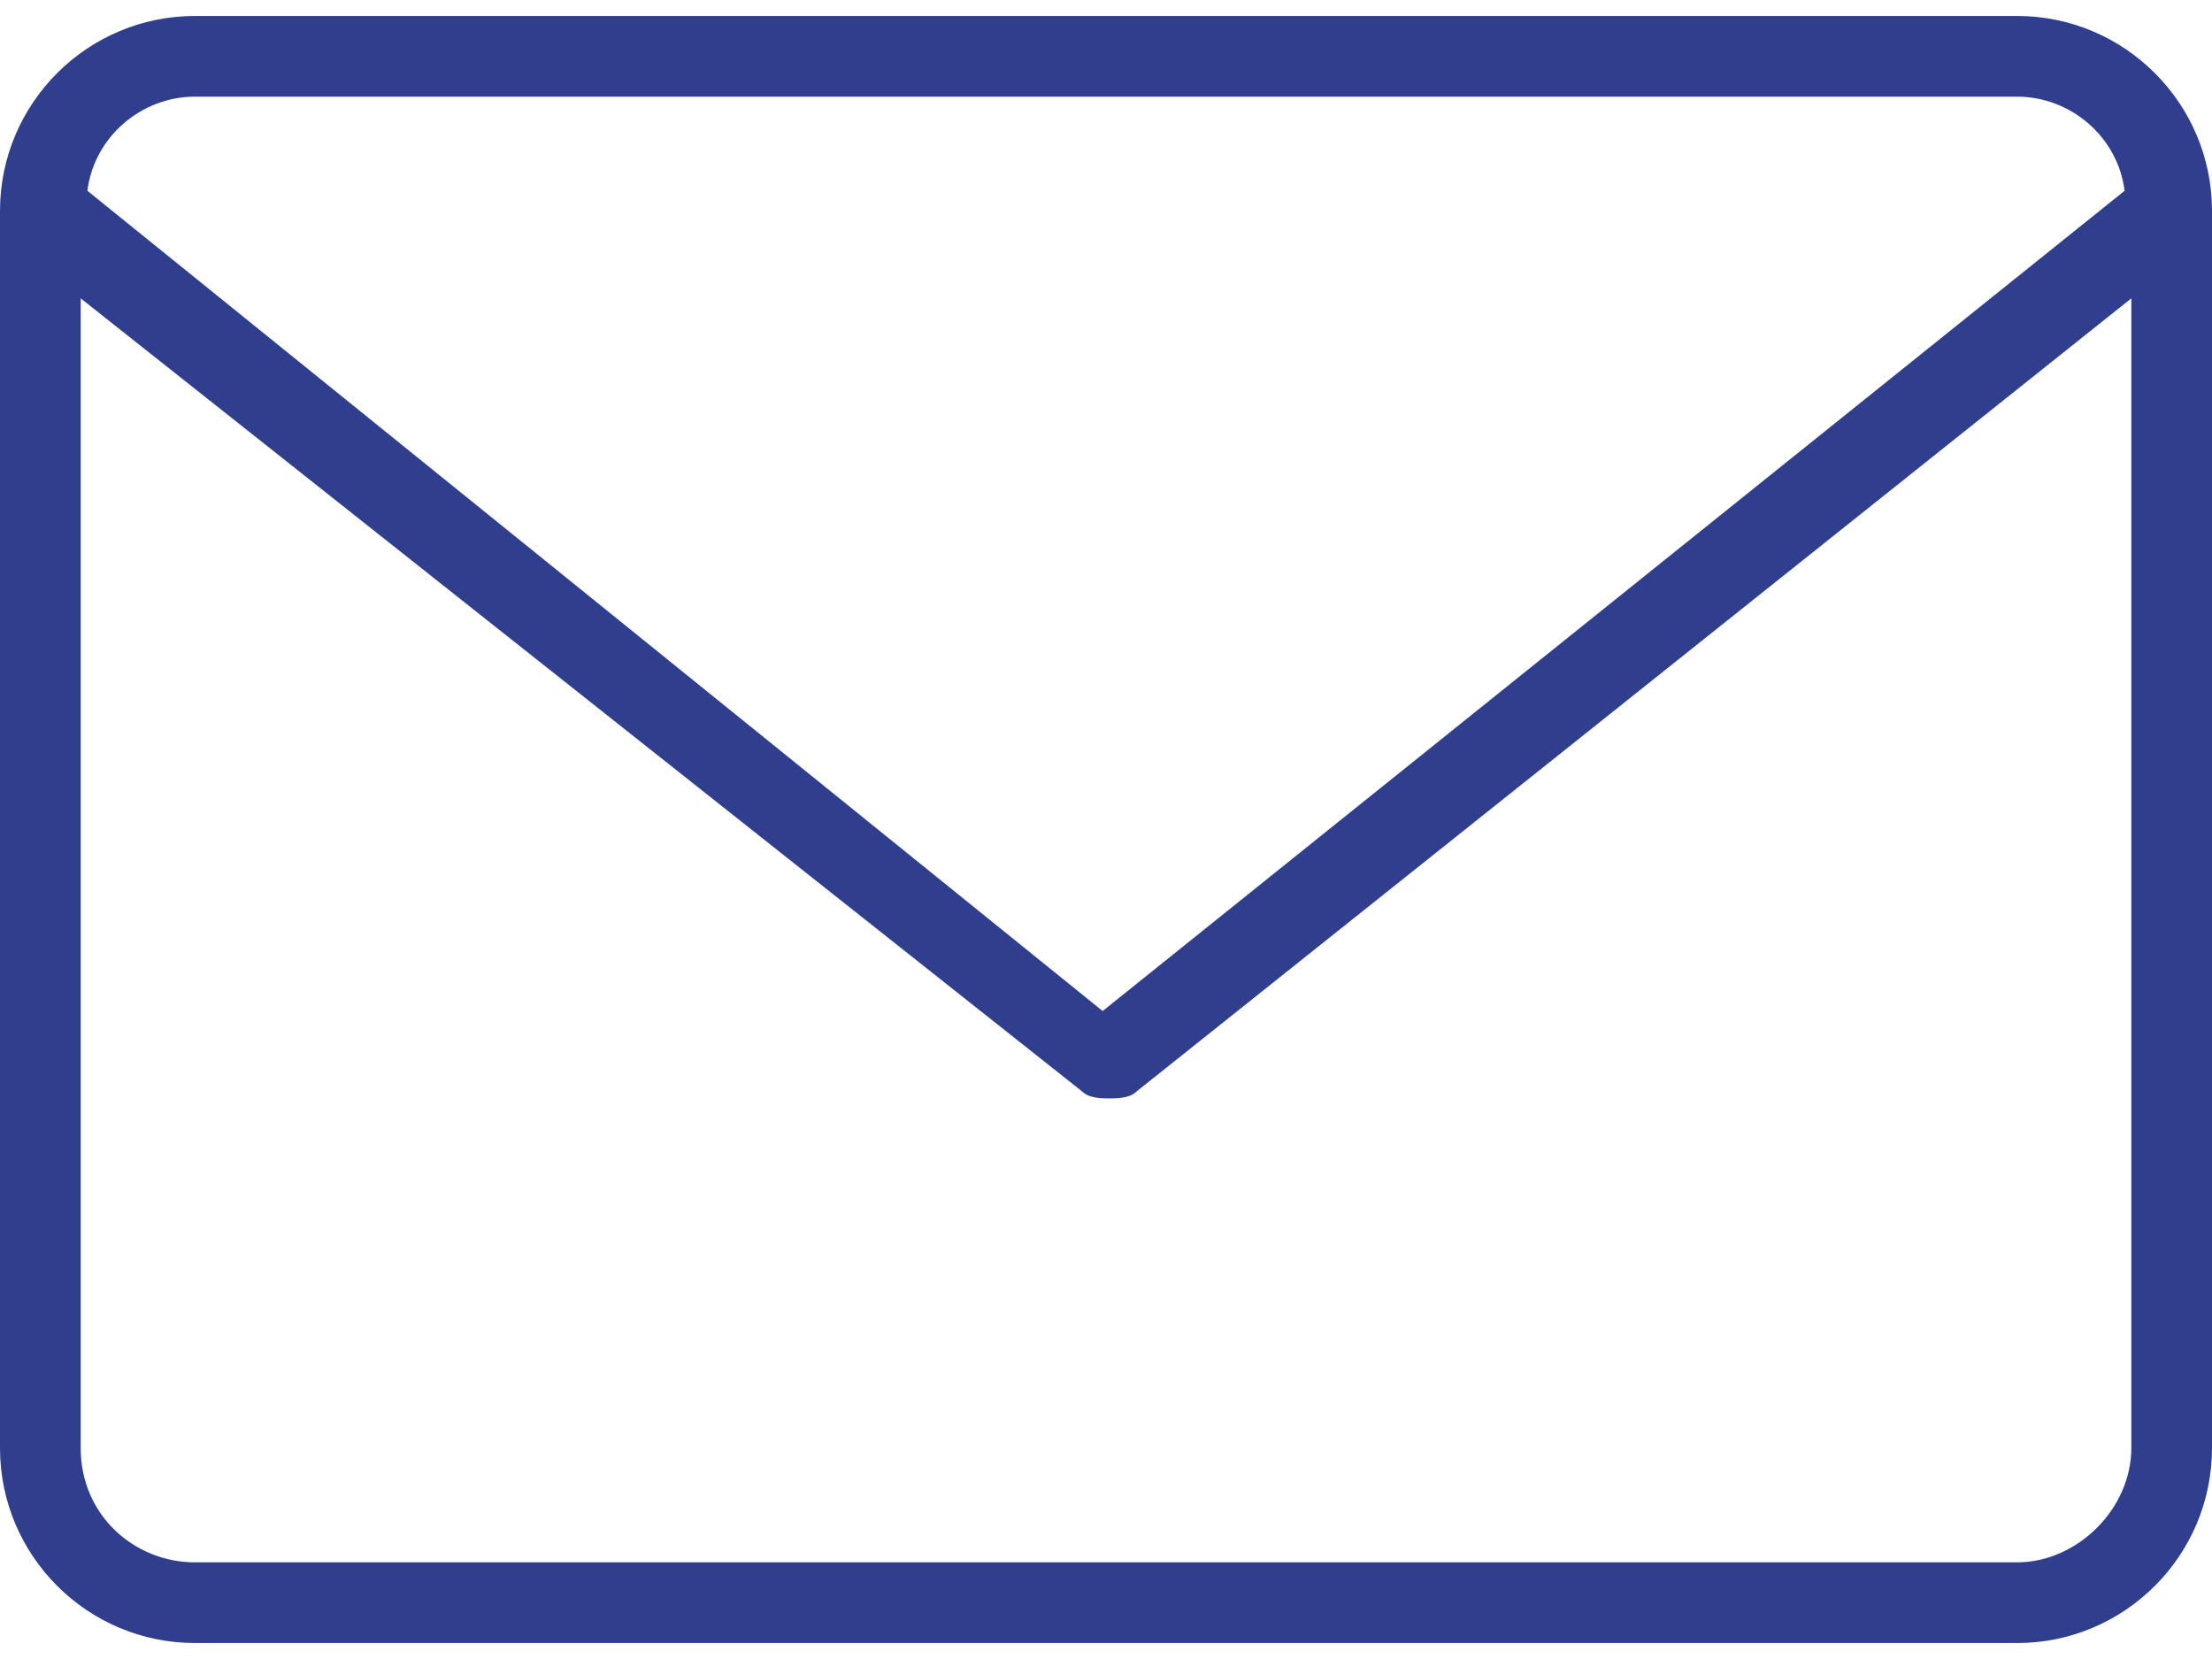
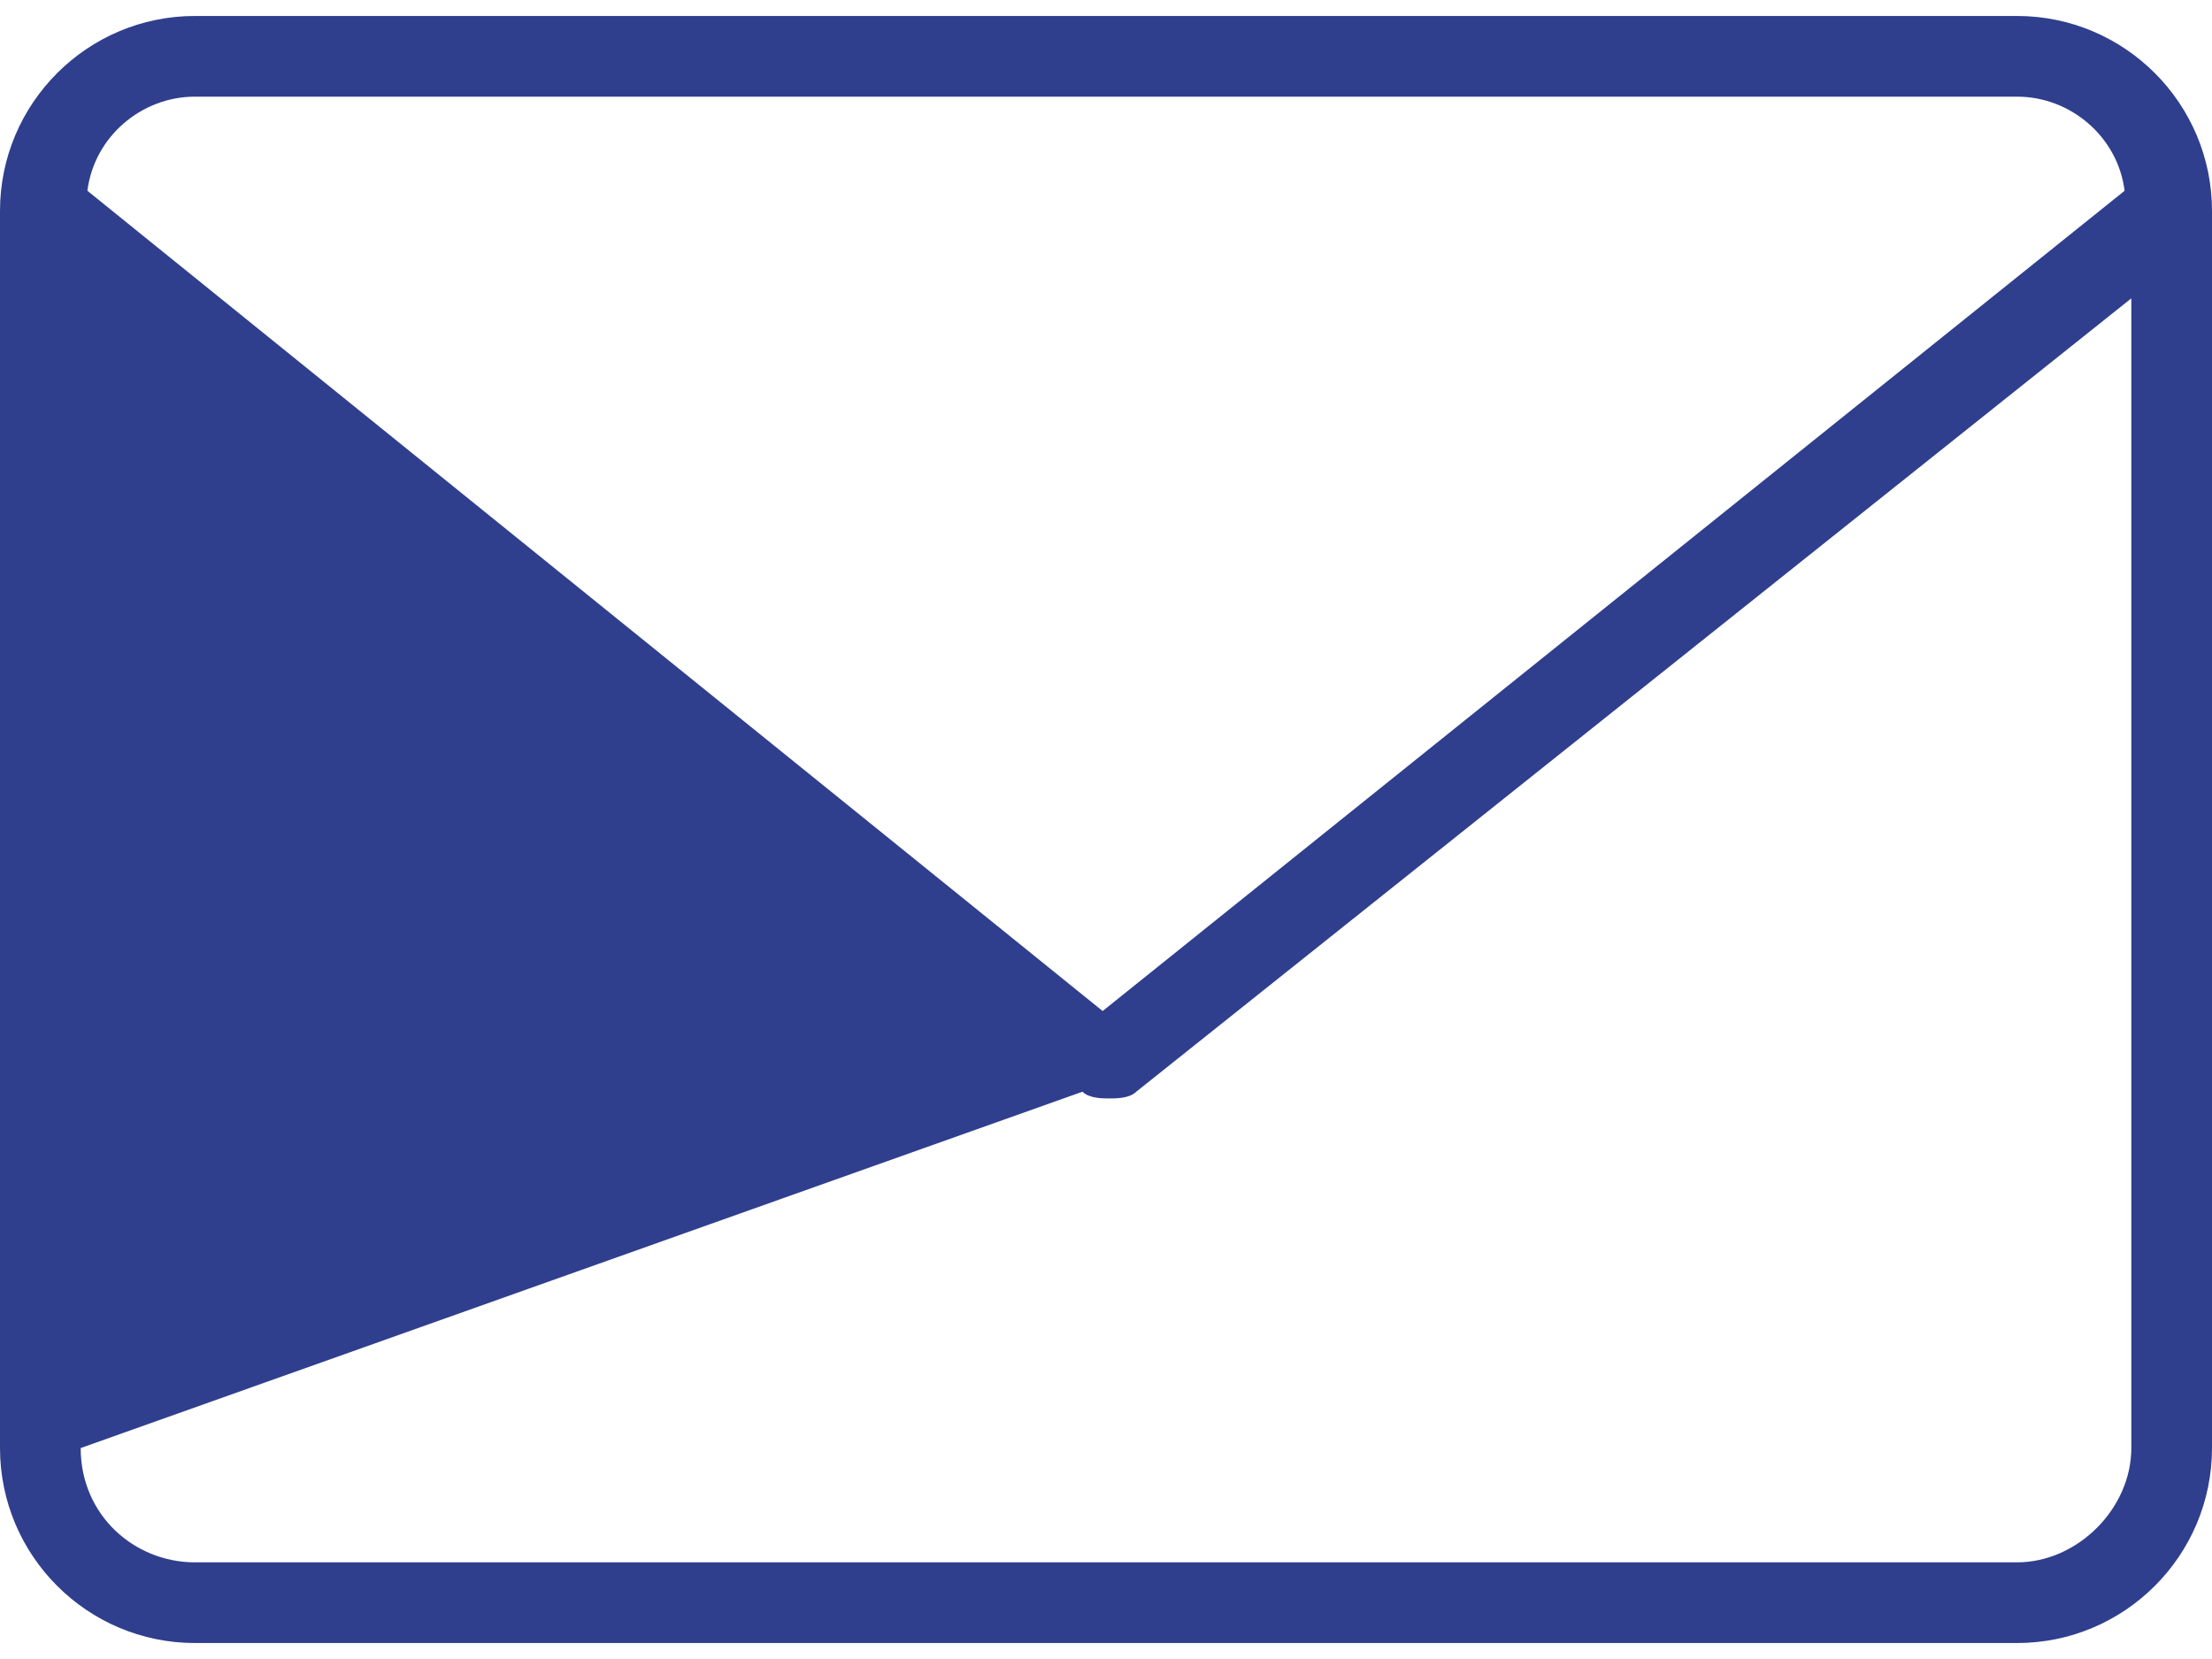
<svg xmlns="http://www.w3.org/2000/svg" viewBox="0 0 32.9 24.2" width="120" height="90">
  <style>.st0{fill:#2f3f8d;}</style>
  <g>
-     <path class="st0" d="M30,23H2.9c-0.9,0-1.7-0.7-1.7-1.7V4.2L16.1,16c0.1,0.1,0.3,0.1,0.4,0.1c0.1,0,0.3,0,0.4-0.1L31.7,4.2v17.1 C31.7,22.2,30.9,23,30,23 M2.9,1.2H30c0.8,0,1.5,0.6,1.6,1.4L16.4,14.8L1.3,2.6C1.4,1.8,2.1,1.2,2.9,1.2 M30,0H2.9 C1.3,0,0,1.3,0,2.9v18.4c0,1.6,1.3,2.9,2.9,2.9H30c1.6,0,2.9-1.3,2.9-2.9V2.9C32.9,1.3,31.6,0,30,0" />
+     <path class="st0" d="M30,23H2.9c-0.9,0-1.7-0.7-1.7-1.7L16.1,16c0.1,0.1,0.3,0.1,0.4,0.1c0.1,0,0.3,0,0.4-0.1L31.7,4.2v17.1 C31.7,22.2,30.9,23,30,23 M2.9,1.2H30c0.8,0,1.5,0.6,1.6,1.4L16.4,14.8L1.3,2.6C1.4,1.8,2.1,1.2,2.9,1.2 M30,0H2.9 C1.3,0,0,1.3,0,2.9v18.4c0,1.6,1.3,2.9,2.9,2.9H30c1.6,0,2.9-1.3,2.9-2.9V2.9C32.9,1.3,31.6,0,30,0" />
  </g>
</svg>